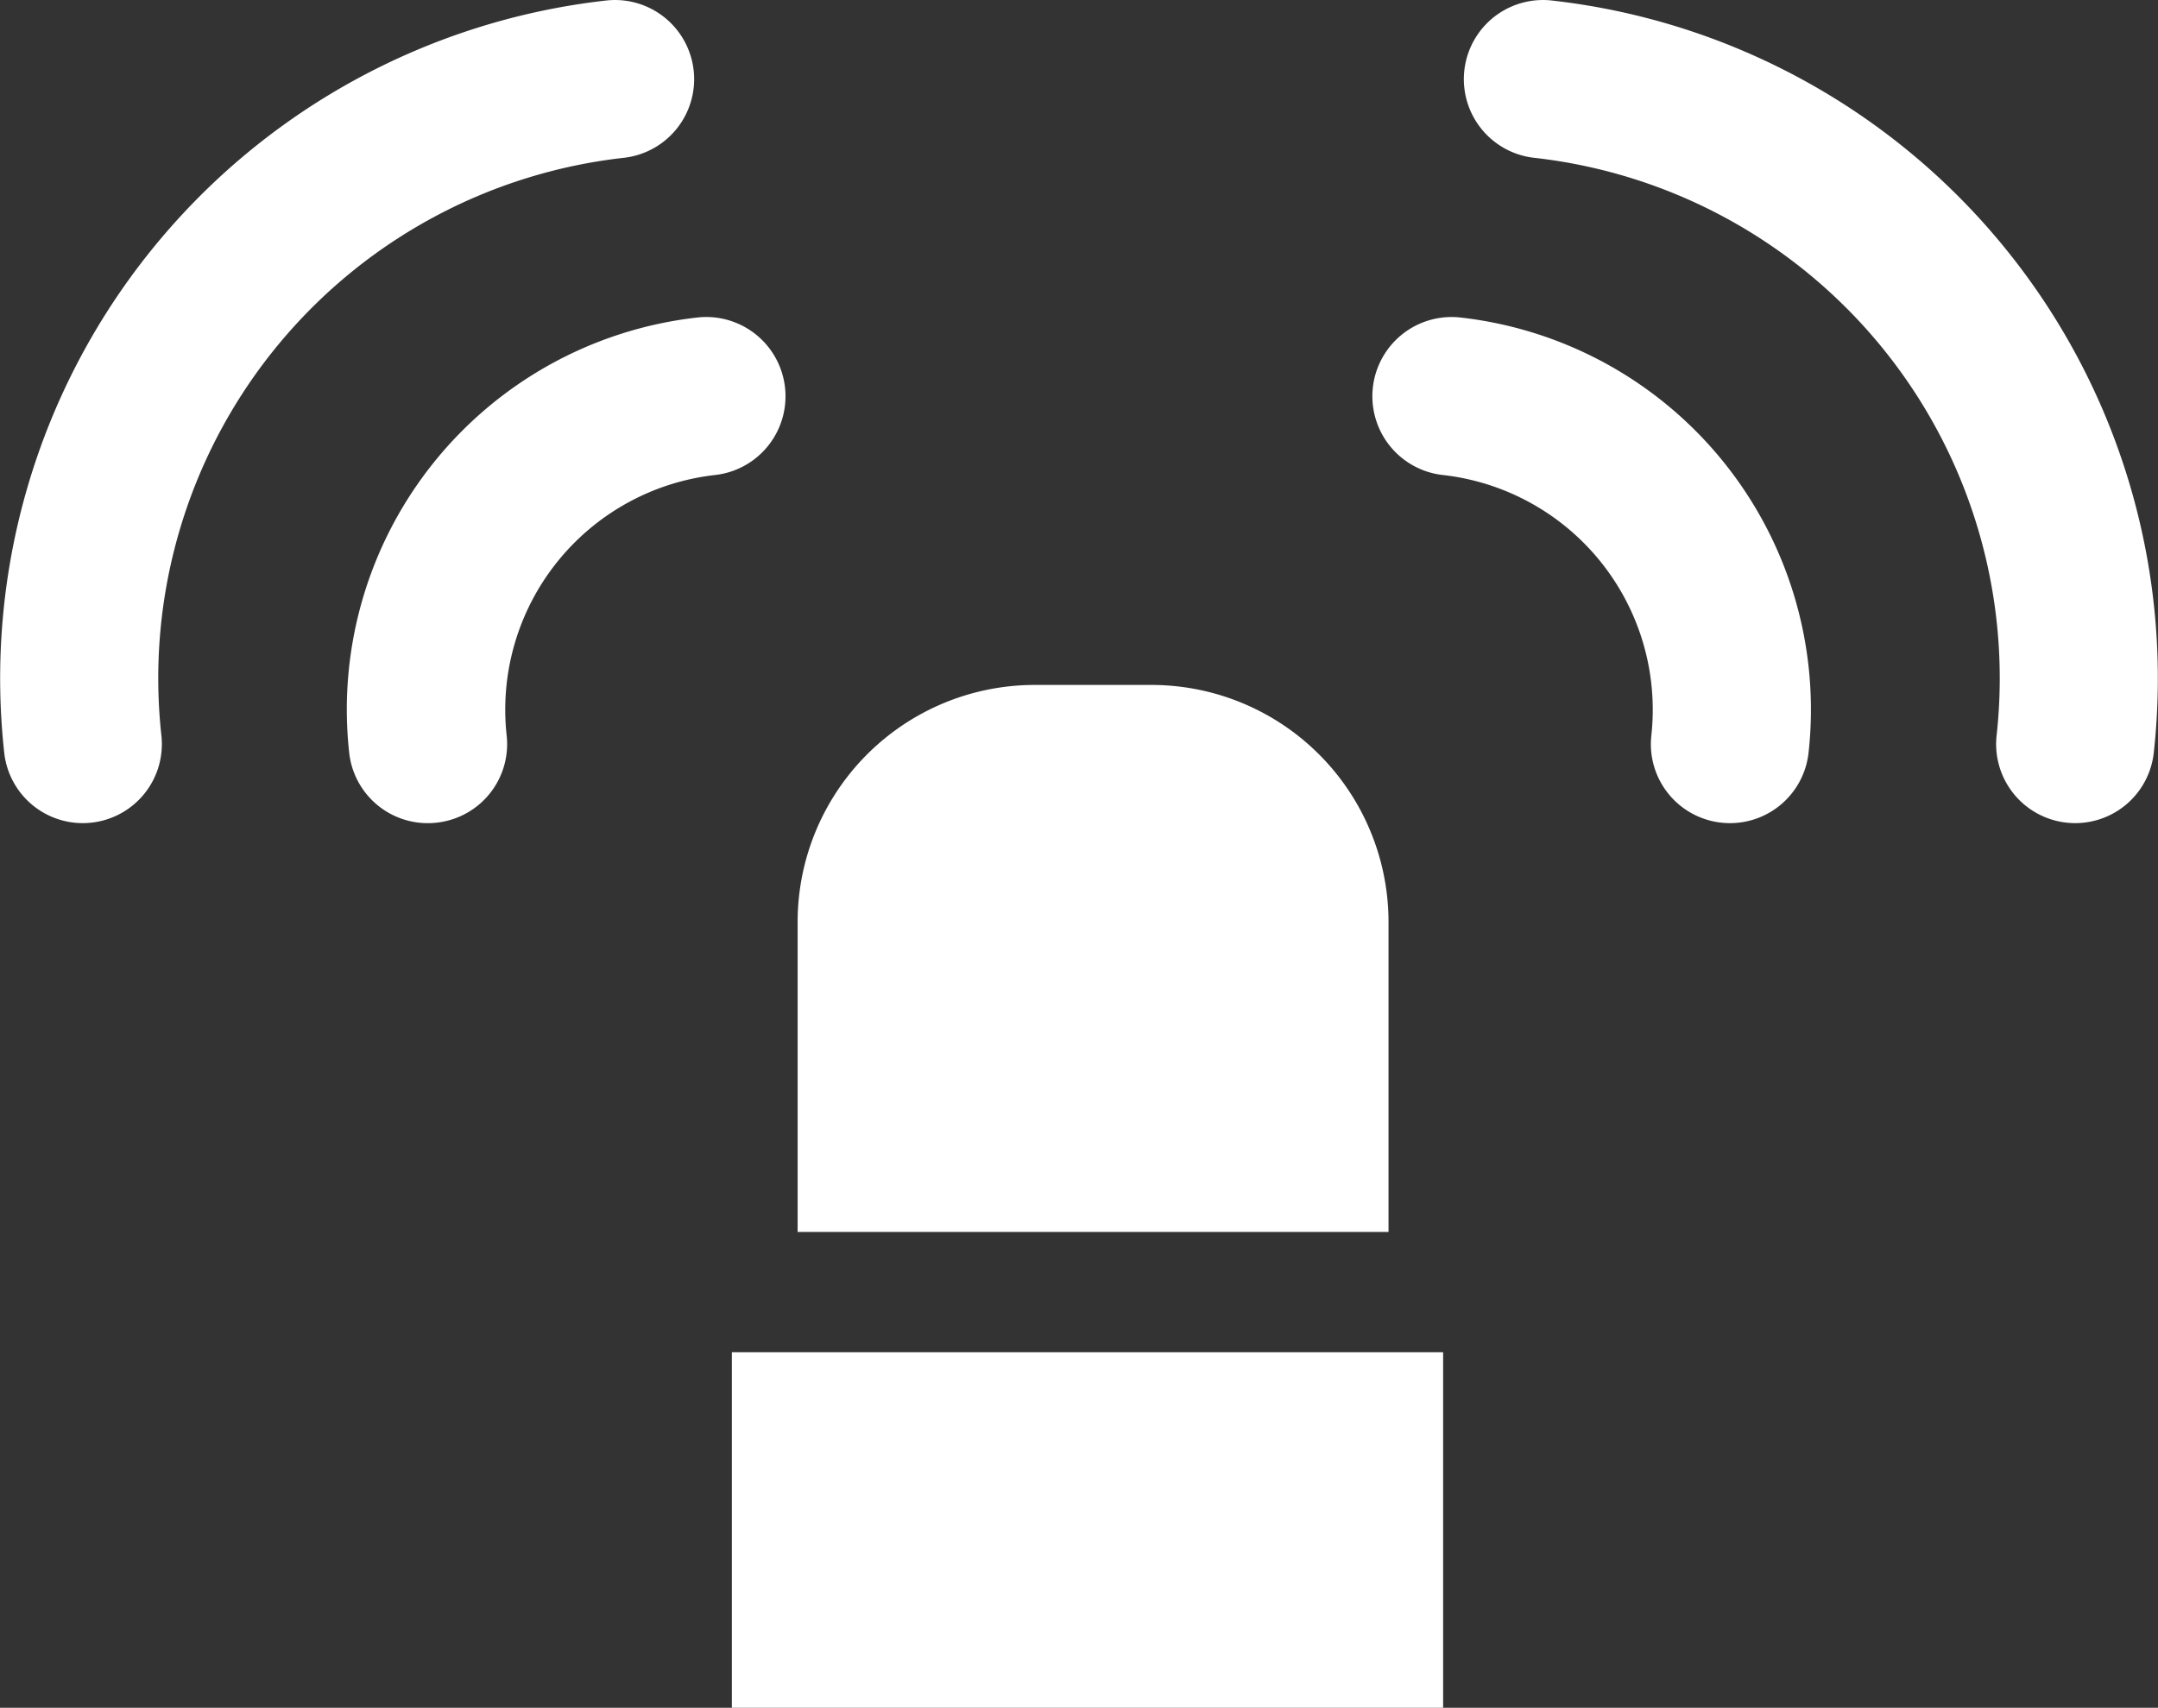
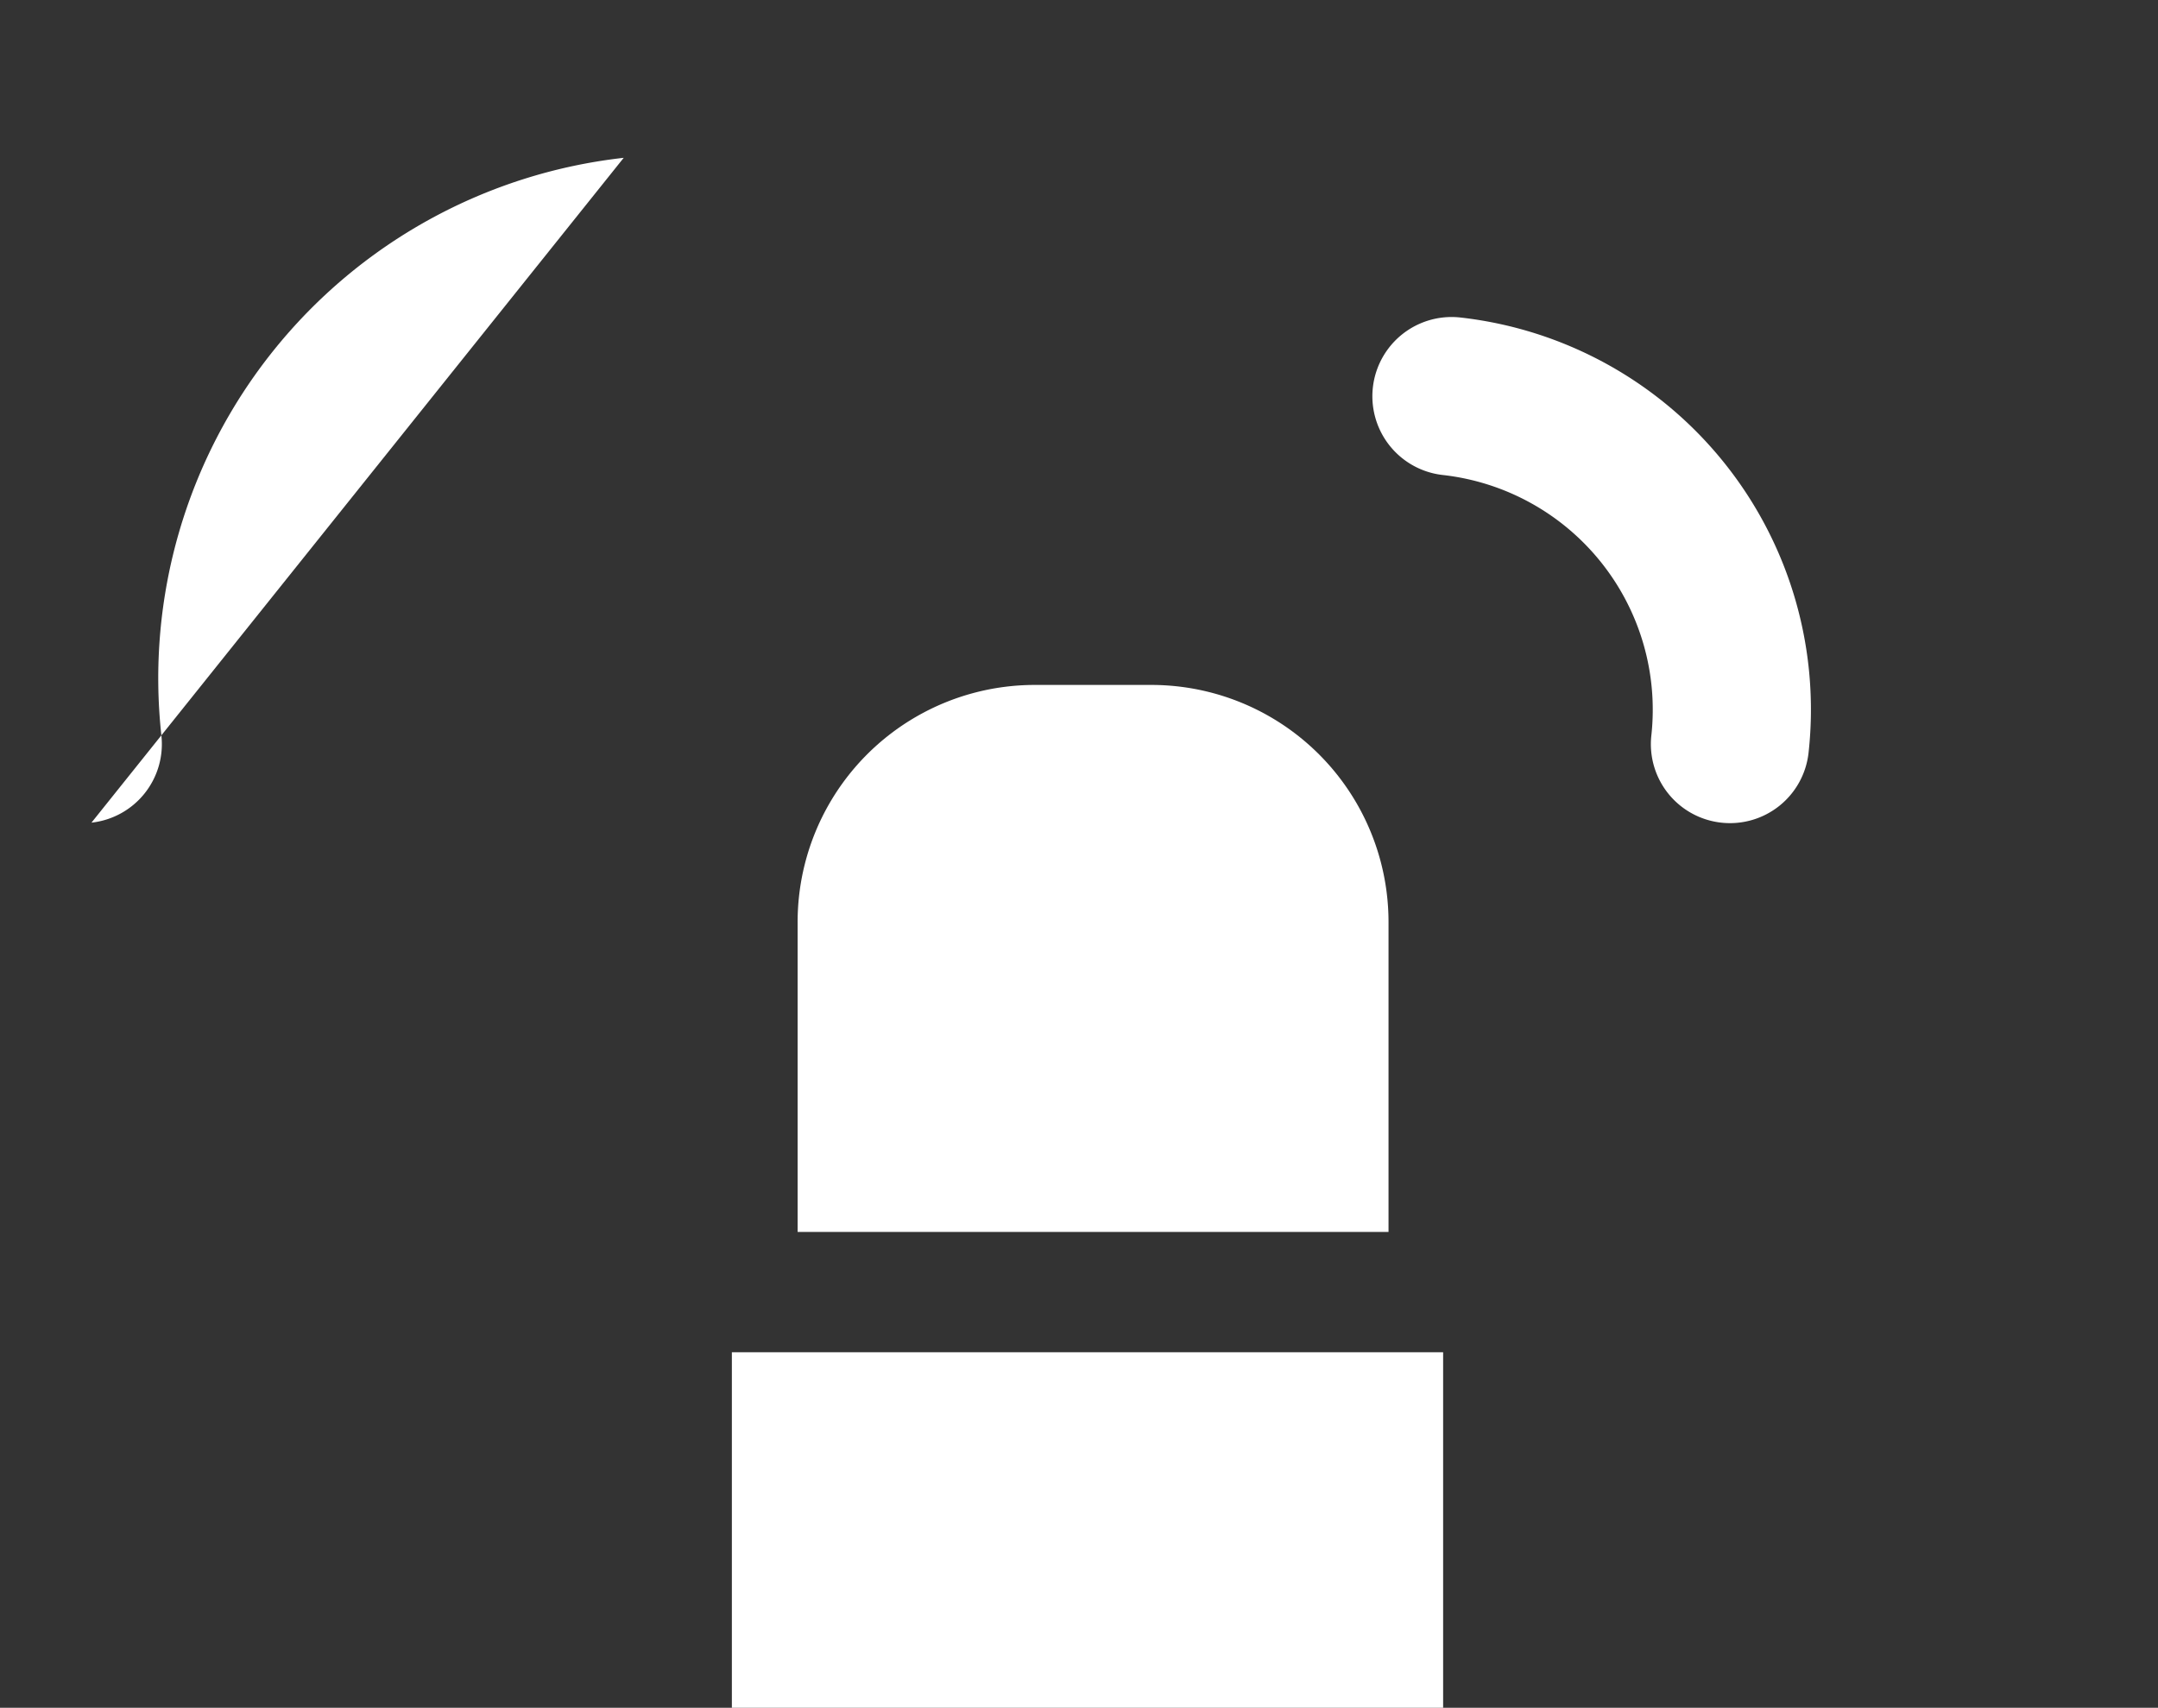
<svg xmlns="http://www.w3.org/2000/svg" viewBox="0 0 346.58 274.32">
  <rect x="0" y="0" width="346.58" height="274.32" fill="#333333" stroke="none" />
  <title>alarm</title>
  <g id="Layer_2" data-name="Layer 2">
    <g id="Layer_1-2" data-name="Layer 1">
      <path d="M276.43,132.14a12.69,12.69,0,0,1-11.22-14,37.94,37.94,0,0,0-33.48-41.84A12.7,12.7,0,0,1,234.54,51a63.37,63.37,0,0,1,55.92,69.9A12.69,12.69,0,0,1,276.43,132.14Z" fill="#fff" />
-       <path d="M331.89,132.14a12.69,12.69,0,0,1-11.23-14,84.12,84.12,0,0,0-74.25-92.79A12.7,12.7,0,0,1,249.21.08a109.56,109.56,0,0,1,96.69,120.84A12.69,12.69,0,0,1,331.89,132.14Z" fill="#fff" />
-       <path d="M70.15,132.14a12.69,12.69,0,0,0,11.22-14,37.94,37.94,0,0,1,33.48-41.84A12.7,12.7,0,0,0,112,51a63.37,63.37,0,0,0-55.92,69.9A12.69,12.69,0,0,0,70.15,132.14Z" fill="#fff" />
-       <path d="M14.69,132.14a12.69,12.69,0,0,0,11.23-14,84.12,84.12,0,0,1,74.25-92.79A12.7,12.7,0,0,0,97.37.08,109.56,109.56,0,0,0,.68,120.92,12.69,12.69,0,0,0,14.69,132.14Z" fill="#fff" />
+       <path d="M14.69,132.14a12.69,12.69,0,0,0,11.23-14,84.12,84.12,0,0,1,74.25-92.79Z" fill="#fff" />
      <path d="M223,197.88V148.12a38.09,38.09,0,0,0-38.1-38.1h-18.7a38.09,38.09,0,0,0-38.1,38.1v49.76Z" fill="#fff" />
      <rect x="117.54" y="217.21" width="114.23" height="57.11" fill="#fff" />
    </g>
  </g>
</svg>